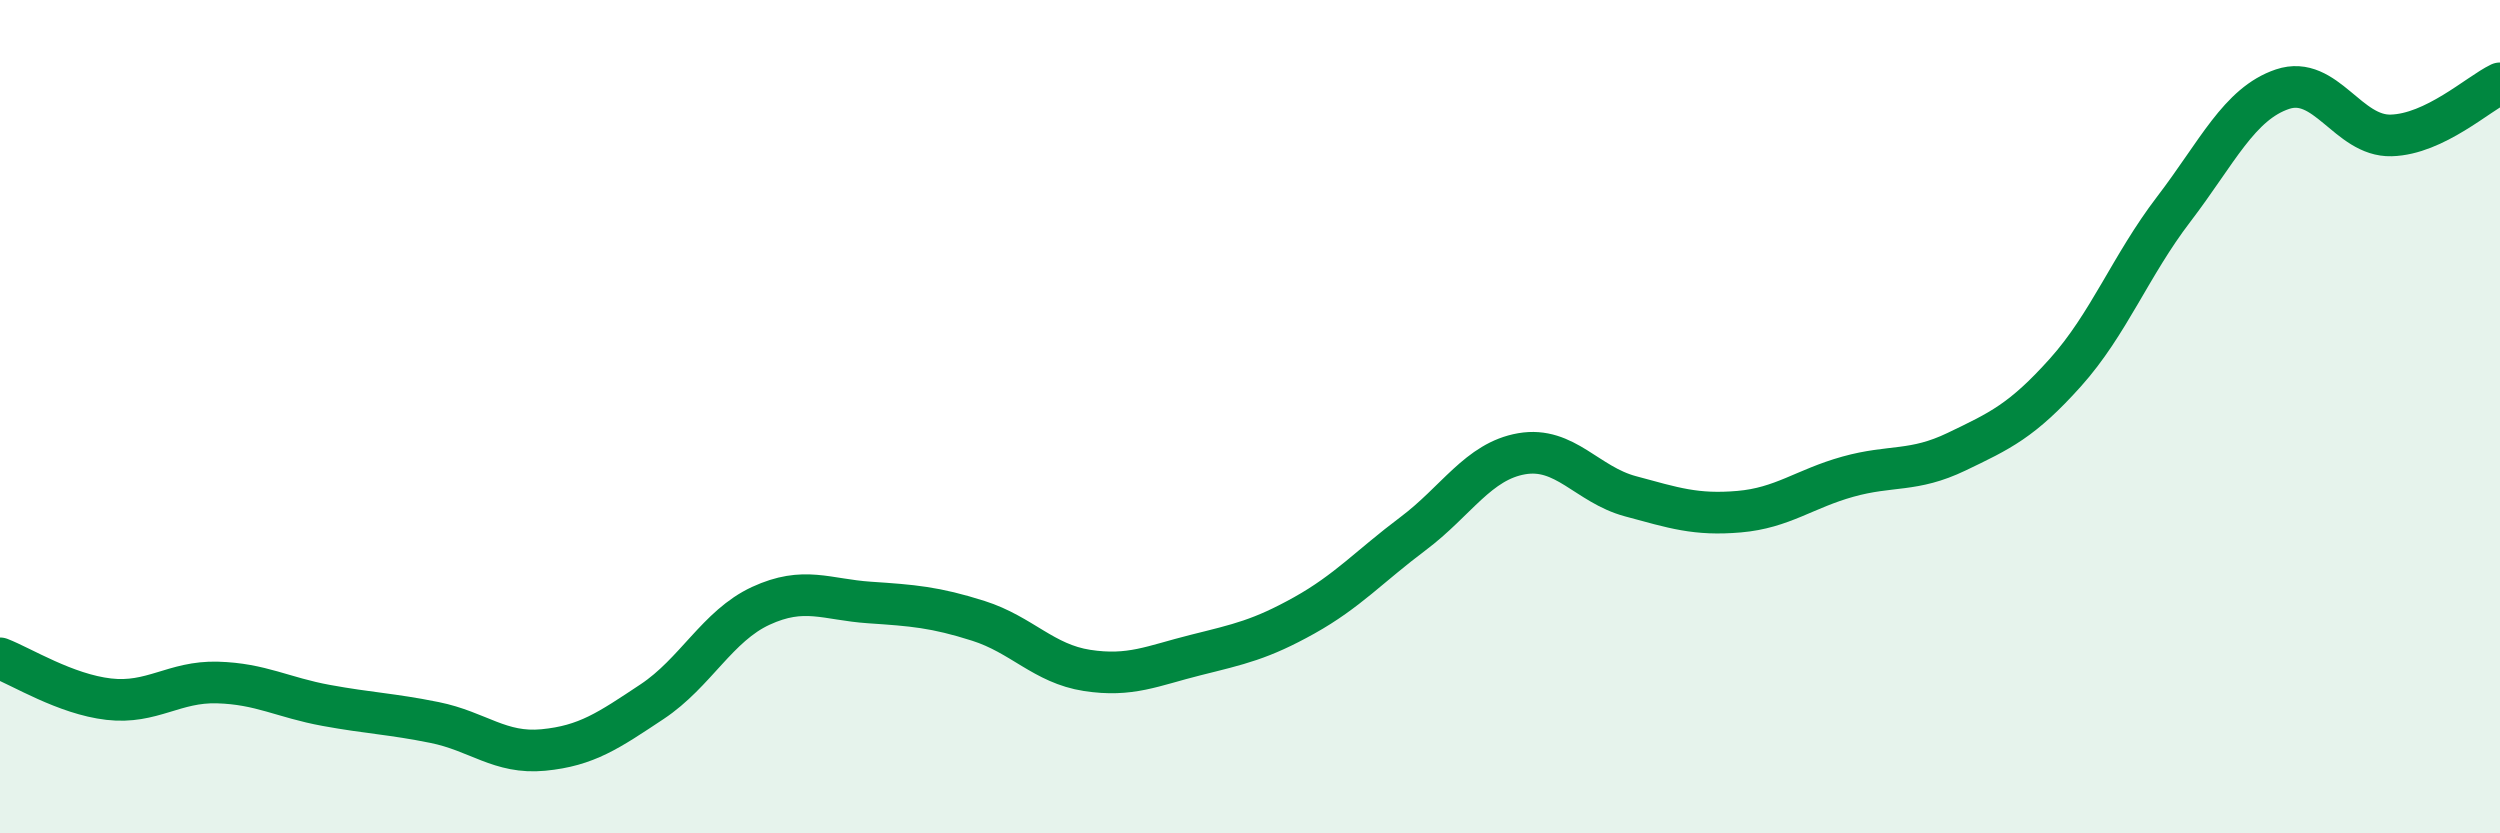
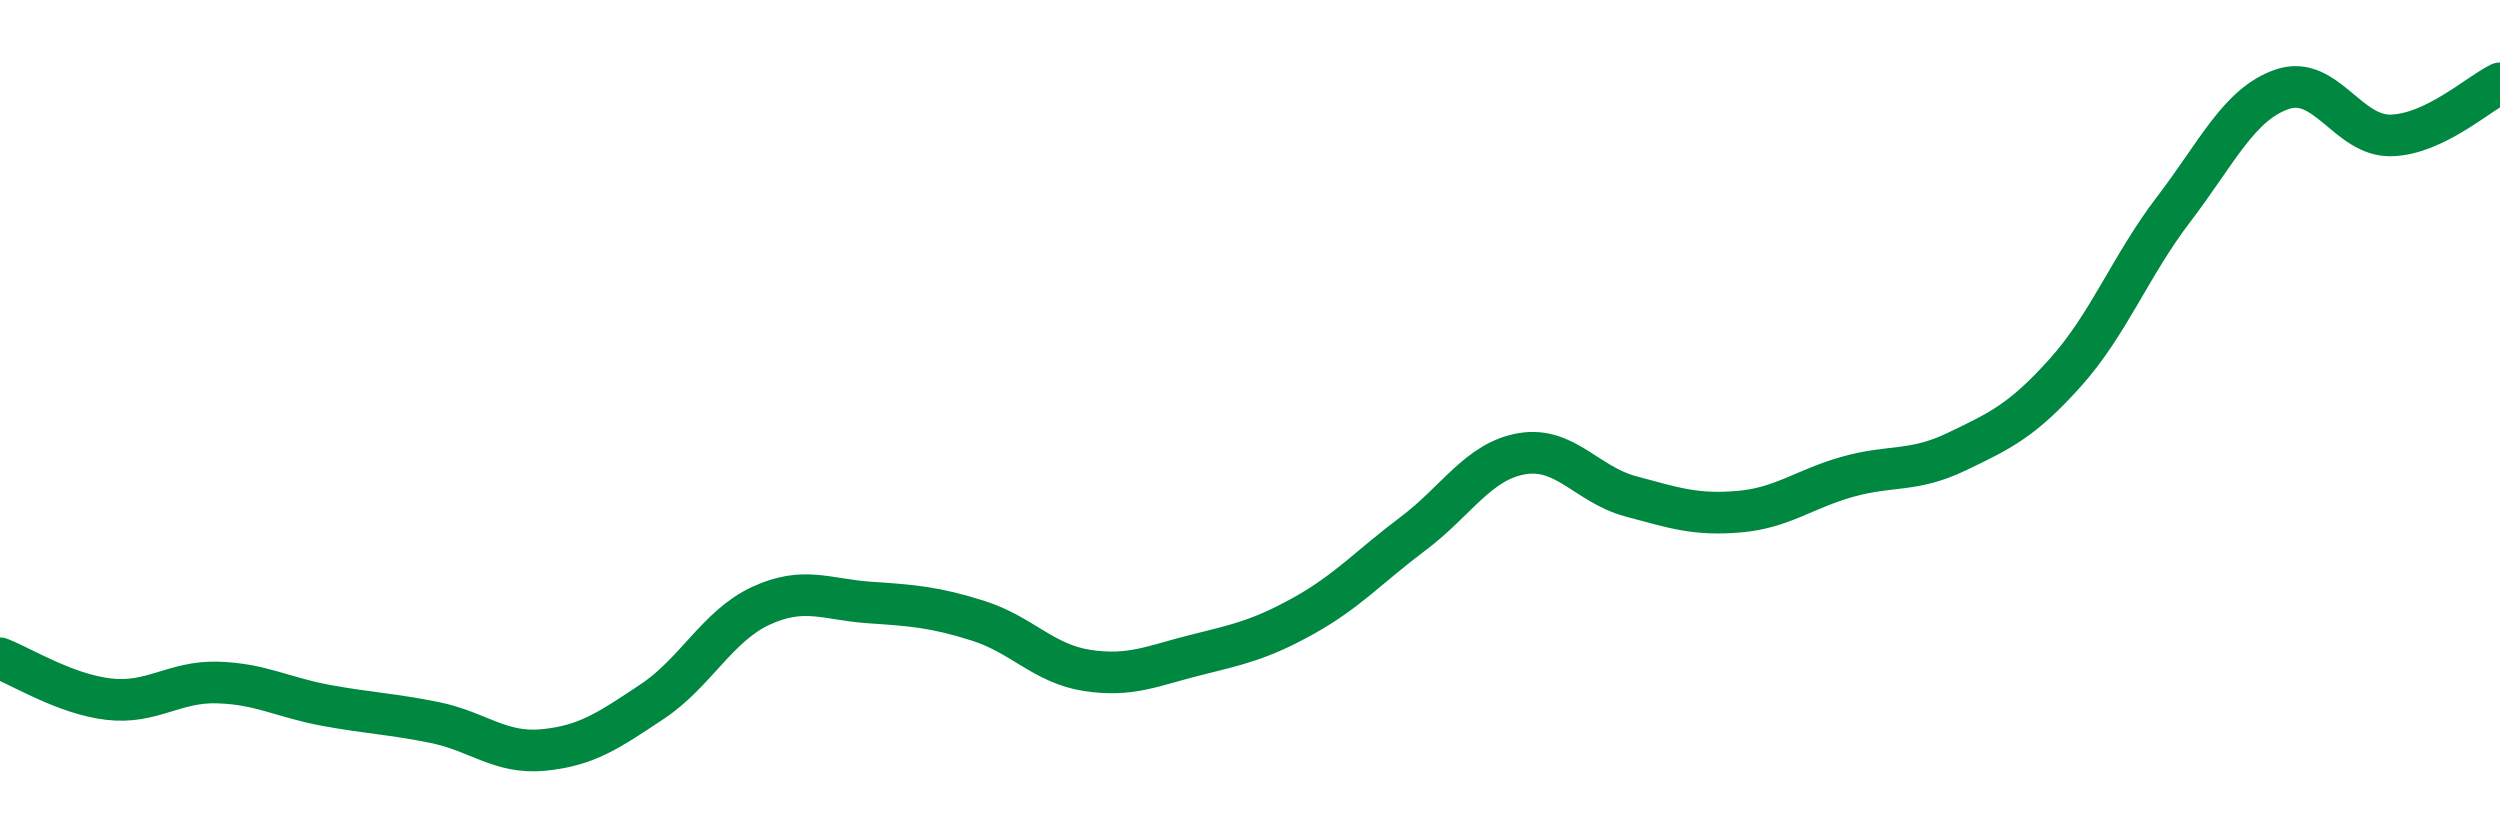
<svg xmlns="http://www.w3.org/2000/svg" width="60" height="20" viewBox="0 0 60 20">
-   <path d="M 0,15.8 C 0.52,16 1.57,16.66 2.61,16.78 C 3.65,16.9 4.18,16.35 5.22,16.38 C 6.26,16.41 6.79,16.74 7.83,16.93 C 8.87,17.12 9.39,17.13 10.43,17.34 C 11.47,17.55 12,18.1 13.04,18 C 14.08,17.9 14.61,17.53 15.65,16.84 C 16.69,16.15 17.22,15.02 18.26,14.54 C 19.3,14.06 19.83,14.39 20.87,14.46 C 21.91,14.53 22.44,14.57 23.48,14.9 C 24.52,15.23 25.05,15.93 26.09,16.09 C 27.13,16.25 27.66,15.98 28.7,15.72 C 29.74,15.46 30.26,15.35 31.3,14.77 C 32.34,14.19 32.87,13.59 33.91,12.81 C 34.95,12.03 35.48,11.07 36.52,10.89 C 37.56,10.71 38.09,11.63 39.13,11.91 C 40.17,12.19 40.7,12.37 41.74,12.28 C 42.78,12.19 43.31,11.73 44.35,11.44 C 45.39,11.15 45.92,11.34 46.96,10.84 C 48,10.34 48.53,10.1 49.57,8.94 C 50.61,7.78 51.13,6.38 52.17,5.02 C 53.21,3.66 53.74,2.49 54.78,2.14 C 55.82,1.79 56.35,3.28 57.39,3.25 C 58.43,3.22 59.48,2.25 60,2L60 20L0 20Z" fill="#008740" opacity="0.1" stroke-linecap="round" stroke-linejoin="round" />
  <path d="M 0,15.8 C 0.52,16 1.57,16.66 2.61,16.78 C 3.65,16.9 4.18,16.35 5.22,16.38 C 6.26,16.41 6.79,16.74 7.83,16.93 C 8.87,17.12 9.39,17.13 10.43,17.34 C 11.47,17.55 12,18.1 13.04,18 C 14.08,17.9 14.61,17.53 15.65,16.84 C 16.69,16.15 17.22,15.02 18.26,14.54 C 19.3,14.06 19.83,14.39 20.87,14.46 C 21.91,14.53 22.44,14.57 23.48,14.9 C 24.52,15.23 25.05,15.93 26.09,16.09 C 27.13,16.25 27.66,15.98 28.7,15.72 C 29.74,15.46 30.26,15.35 31.3,14.77 C 32.34,14.19 32.87,13.59 33.91,12.81 C 34.95,12.03 35.48,11.07 36.52,10.89 C 37.56,10.71 38.09,11.63 39.13,11.91 C 40.17,12.19 40.7,12.37 41.74,12.28 C 42.78,12.19 43.31,11.73 44.35,11.44 C 45.39,11.15 45.92,11.34 46.96,10.84 C 48,10.34 48.53,10.1 49.57,8.94 C 50.61,7.78 51.13,6.38 52.17,5.02 C 53.21,3.66 53.74,2.49 54.78,2.14 C 55.82,1.79 56.35,3.28 57.39,3.25 C 58.43,3.22 59.48,2.25 60,2" stroke="#008740" stroke-width="1" fill="none" stroke-linecap="round" stroke-linejoin="round" />
</svg>